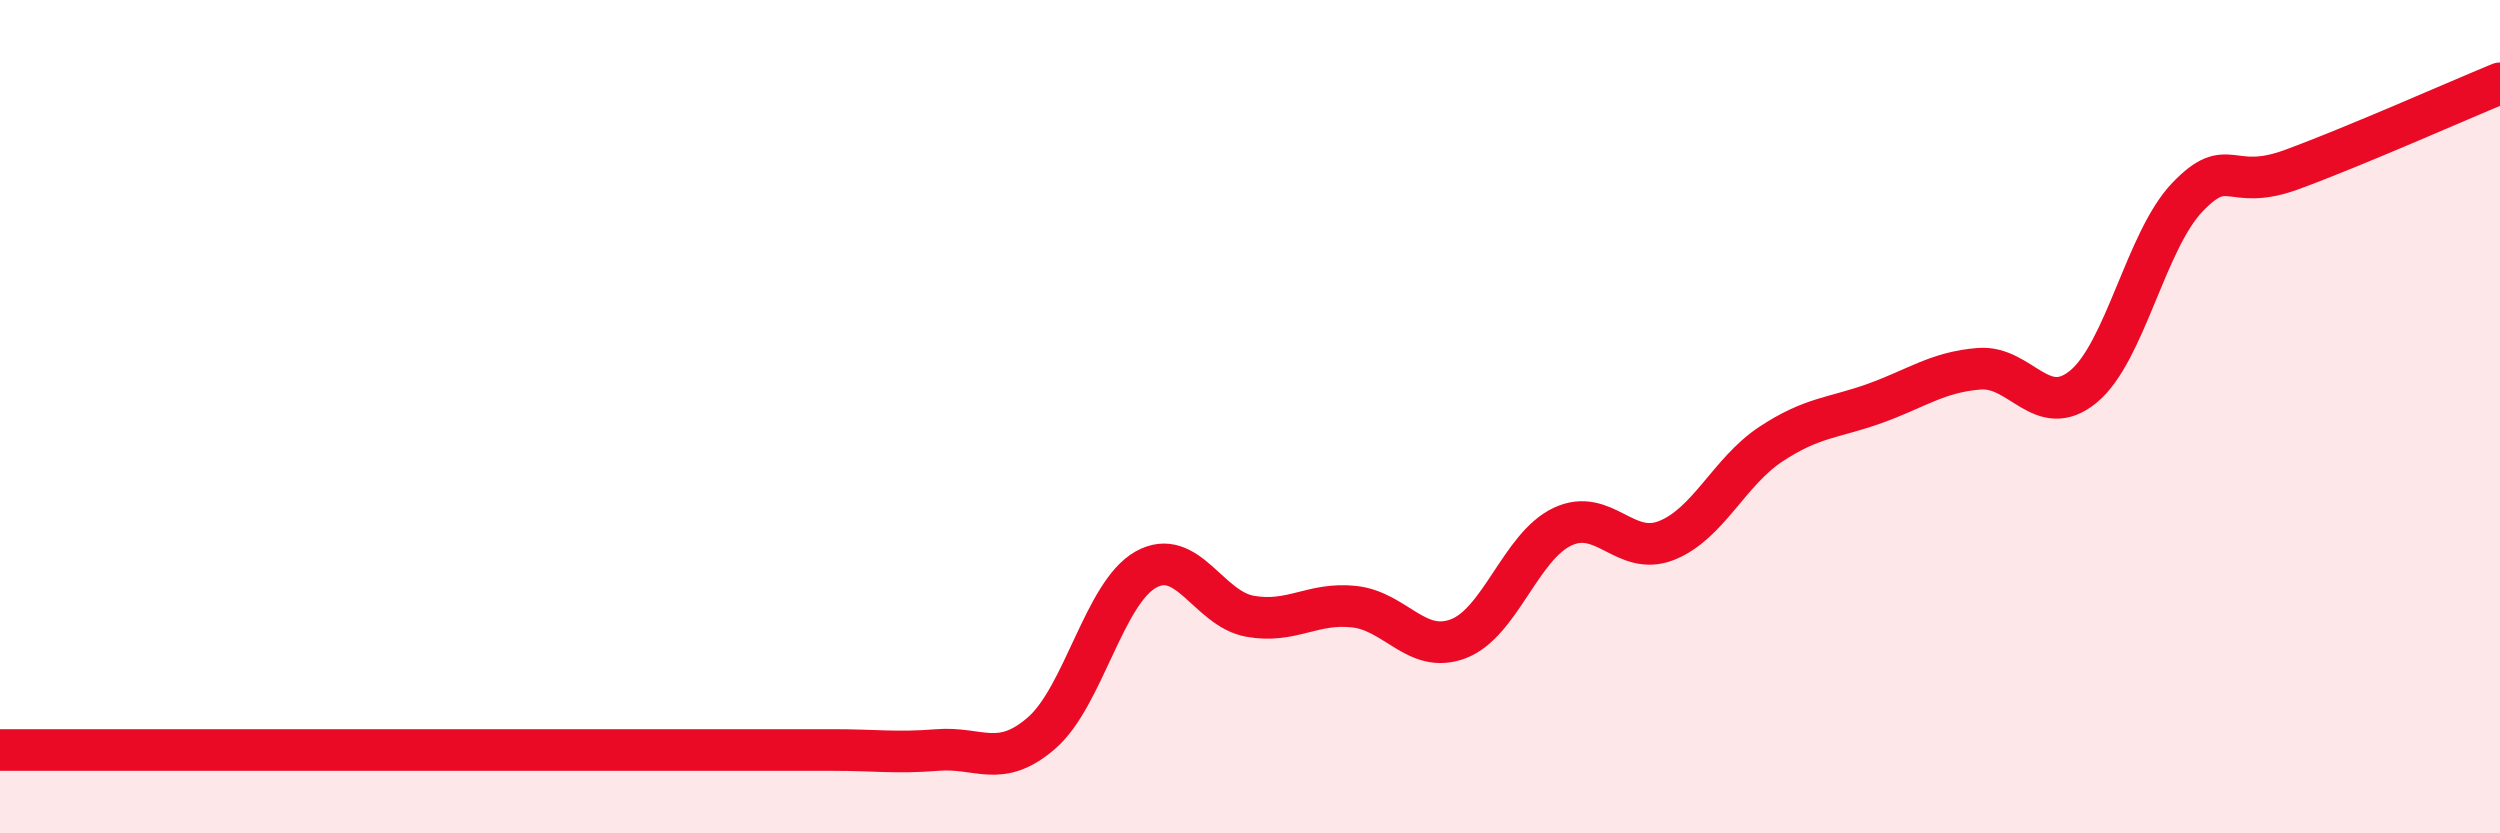
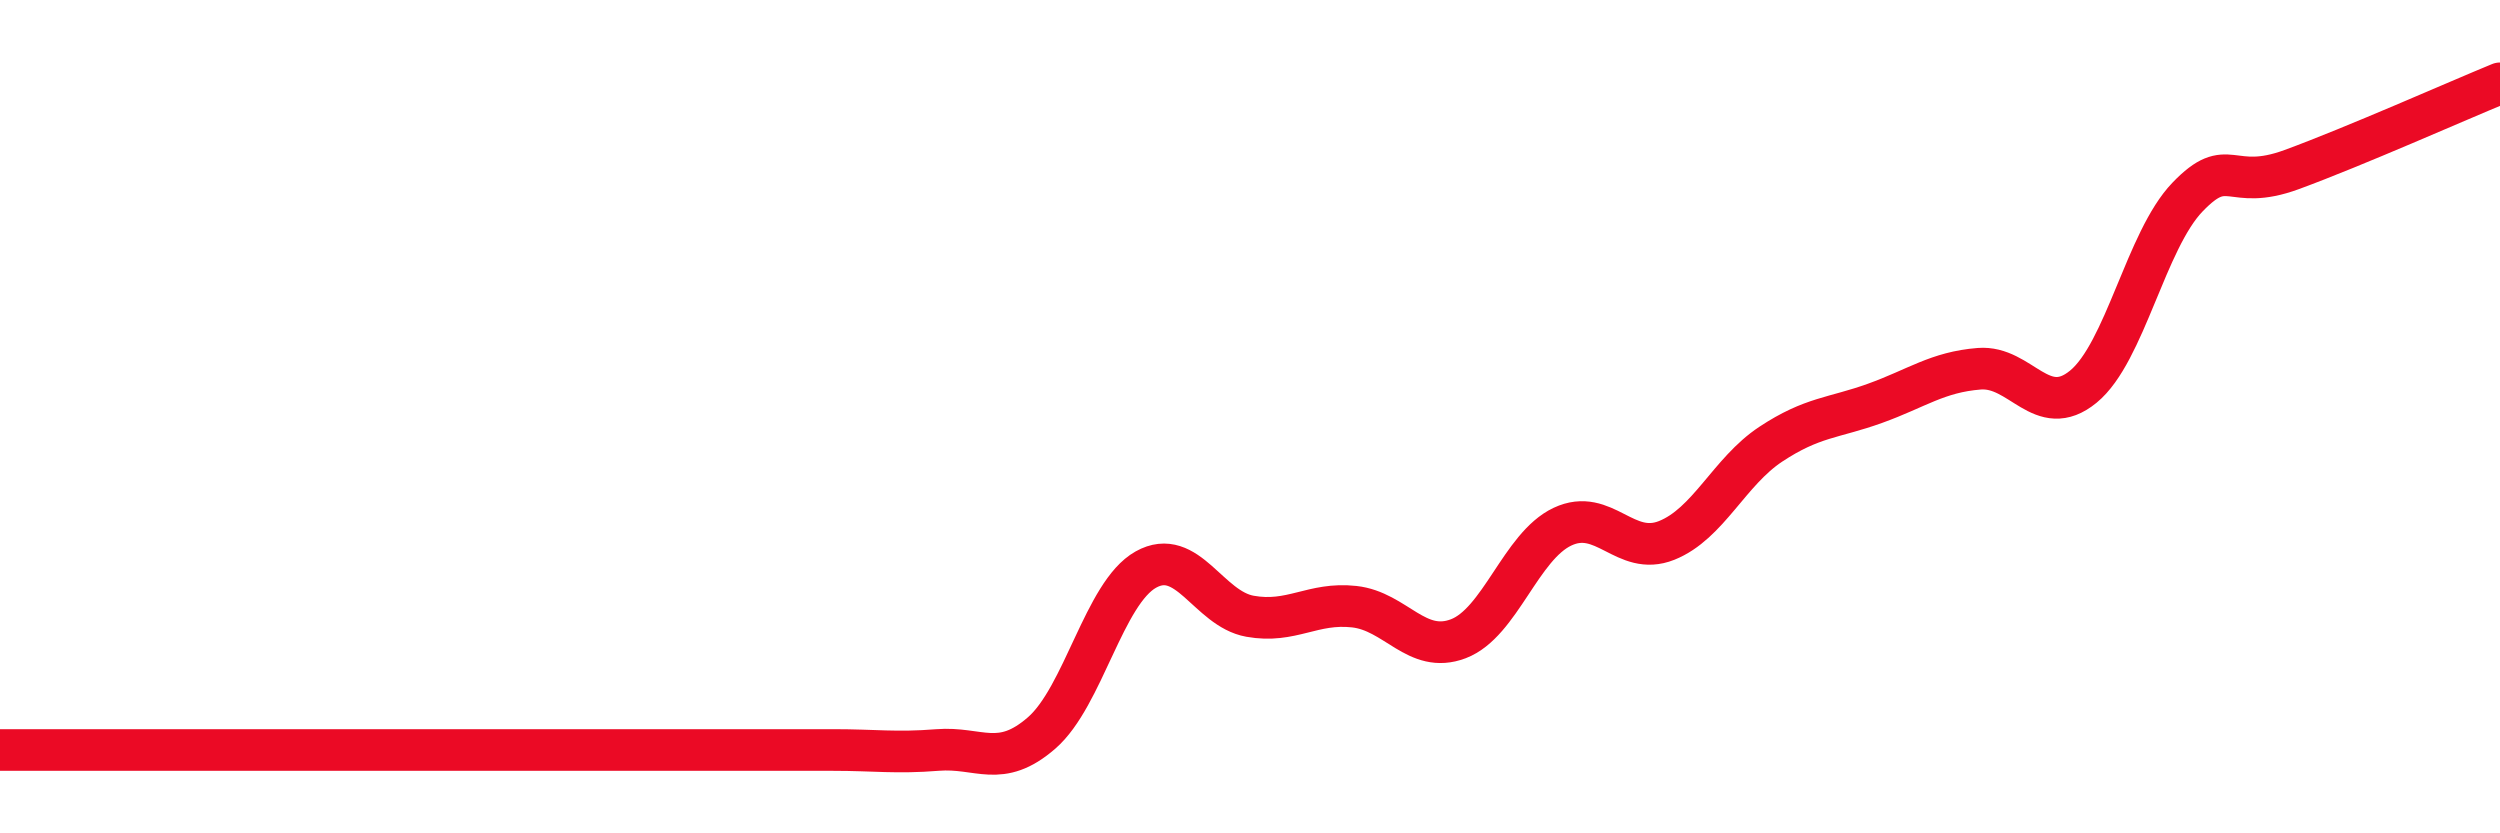
<svg xmlns="http://www.w3.org/2000/svg" width="60" height="20" viewBox="0 0 60 20">
-   <path d="M 0,18 C 0.5,18 1.5,18 2.5,18 C 3.5,18 4,18 5,18 C 6,18 6.5,18 7.5,18 C 8.5,18 9,18 10,18 C 11,18 11.5,18 12.5,18 C 13.5,18 14,18 15,18 C 16,18 16.5,18 17.5,18 C 18.5,18 19,18 20,18 C 21,18 21.5,18.08 22.5,18 C 23.5,17.92 24,18.46 25,17.59 C 26,16.72 26.5,14.23 27.5,13.67 C 28.5,13.11 29,14.61 30,14.79 C 31,14.97 31.5,14.45 32.5,14.56 C 33.5,14.67 34,15.71 35,15.33 C 36,14.95 36.5,13.11 37.5,12.64 C 38.5,12.17 39,13.37 40,12.97 C 41,12.57 41.5,11.32 42.5,10.66 C 43.5,10 44,10.04 45,9.68 C 46,9.32 46.5,8.93 47.5,8.85 C 48.5,8.77 49,10.1 50,9.28 C 51,8.46 51.5,5.77 52.5,4.73 C 53.5,3.69 53.5,4.62 55,4.07 C 56.5,3.52 59,2.41 60,2L60 20L0 20Z" fill="#EB0A25" opacity="0.1" stroke-linecap="round" stroke-linejoin="round" />
  <path d="M 0,18 C 0.5,18 1.5,18 2.5,18 C 3.5,18 4,18 5,18 C 6,18 6.5,18 7.5,18 C 8.5,18 9,18 10,18 C 11,18 11.5,18 12.5,18 C 13.5,18 14,18 15,18 C 16,18 16.5,18 17.5,18 C 18.5,18 19,18 20,18 C 21,18 21.5,18.08 22.5,18 C 23.5,17.92 24,18.46 25,17.59 C 26,16.72 26.5,14.23 27.5,13.67 C 28.5,13.11 29,14.61 30,14.79 C 31,14.97 31.5,14.45 32.5,14.56 C 33.5,14.67 34,15.71 35,15.33 C 36,14.95 36.5,13.11 37.5,12.64 C 38.5,12.17 39,13.37 40,12.97 C 41,12.57 41.5,11.32 42.5,10.66 C 43.5,10 44,10.04 45,9.68 C 46,9.32 46.5,8.93 47.5,8.85 C 48.5,8.77 49,10.1 50,9.28 C 51,8.46 51.5,5.77 52.5,4.73 C 53.5,3.69 53.5,4.62 55,4.07 C 56.5,3.52 59,2.41 60,2" stroke="#EB0A25" stroke-width="1" fill="none" stroke-linecap="round" stroke-linejoin="round" />
</svg>